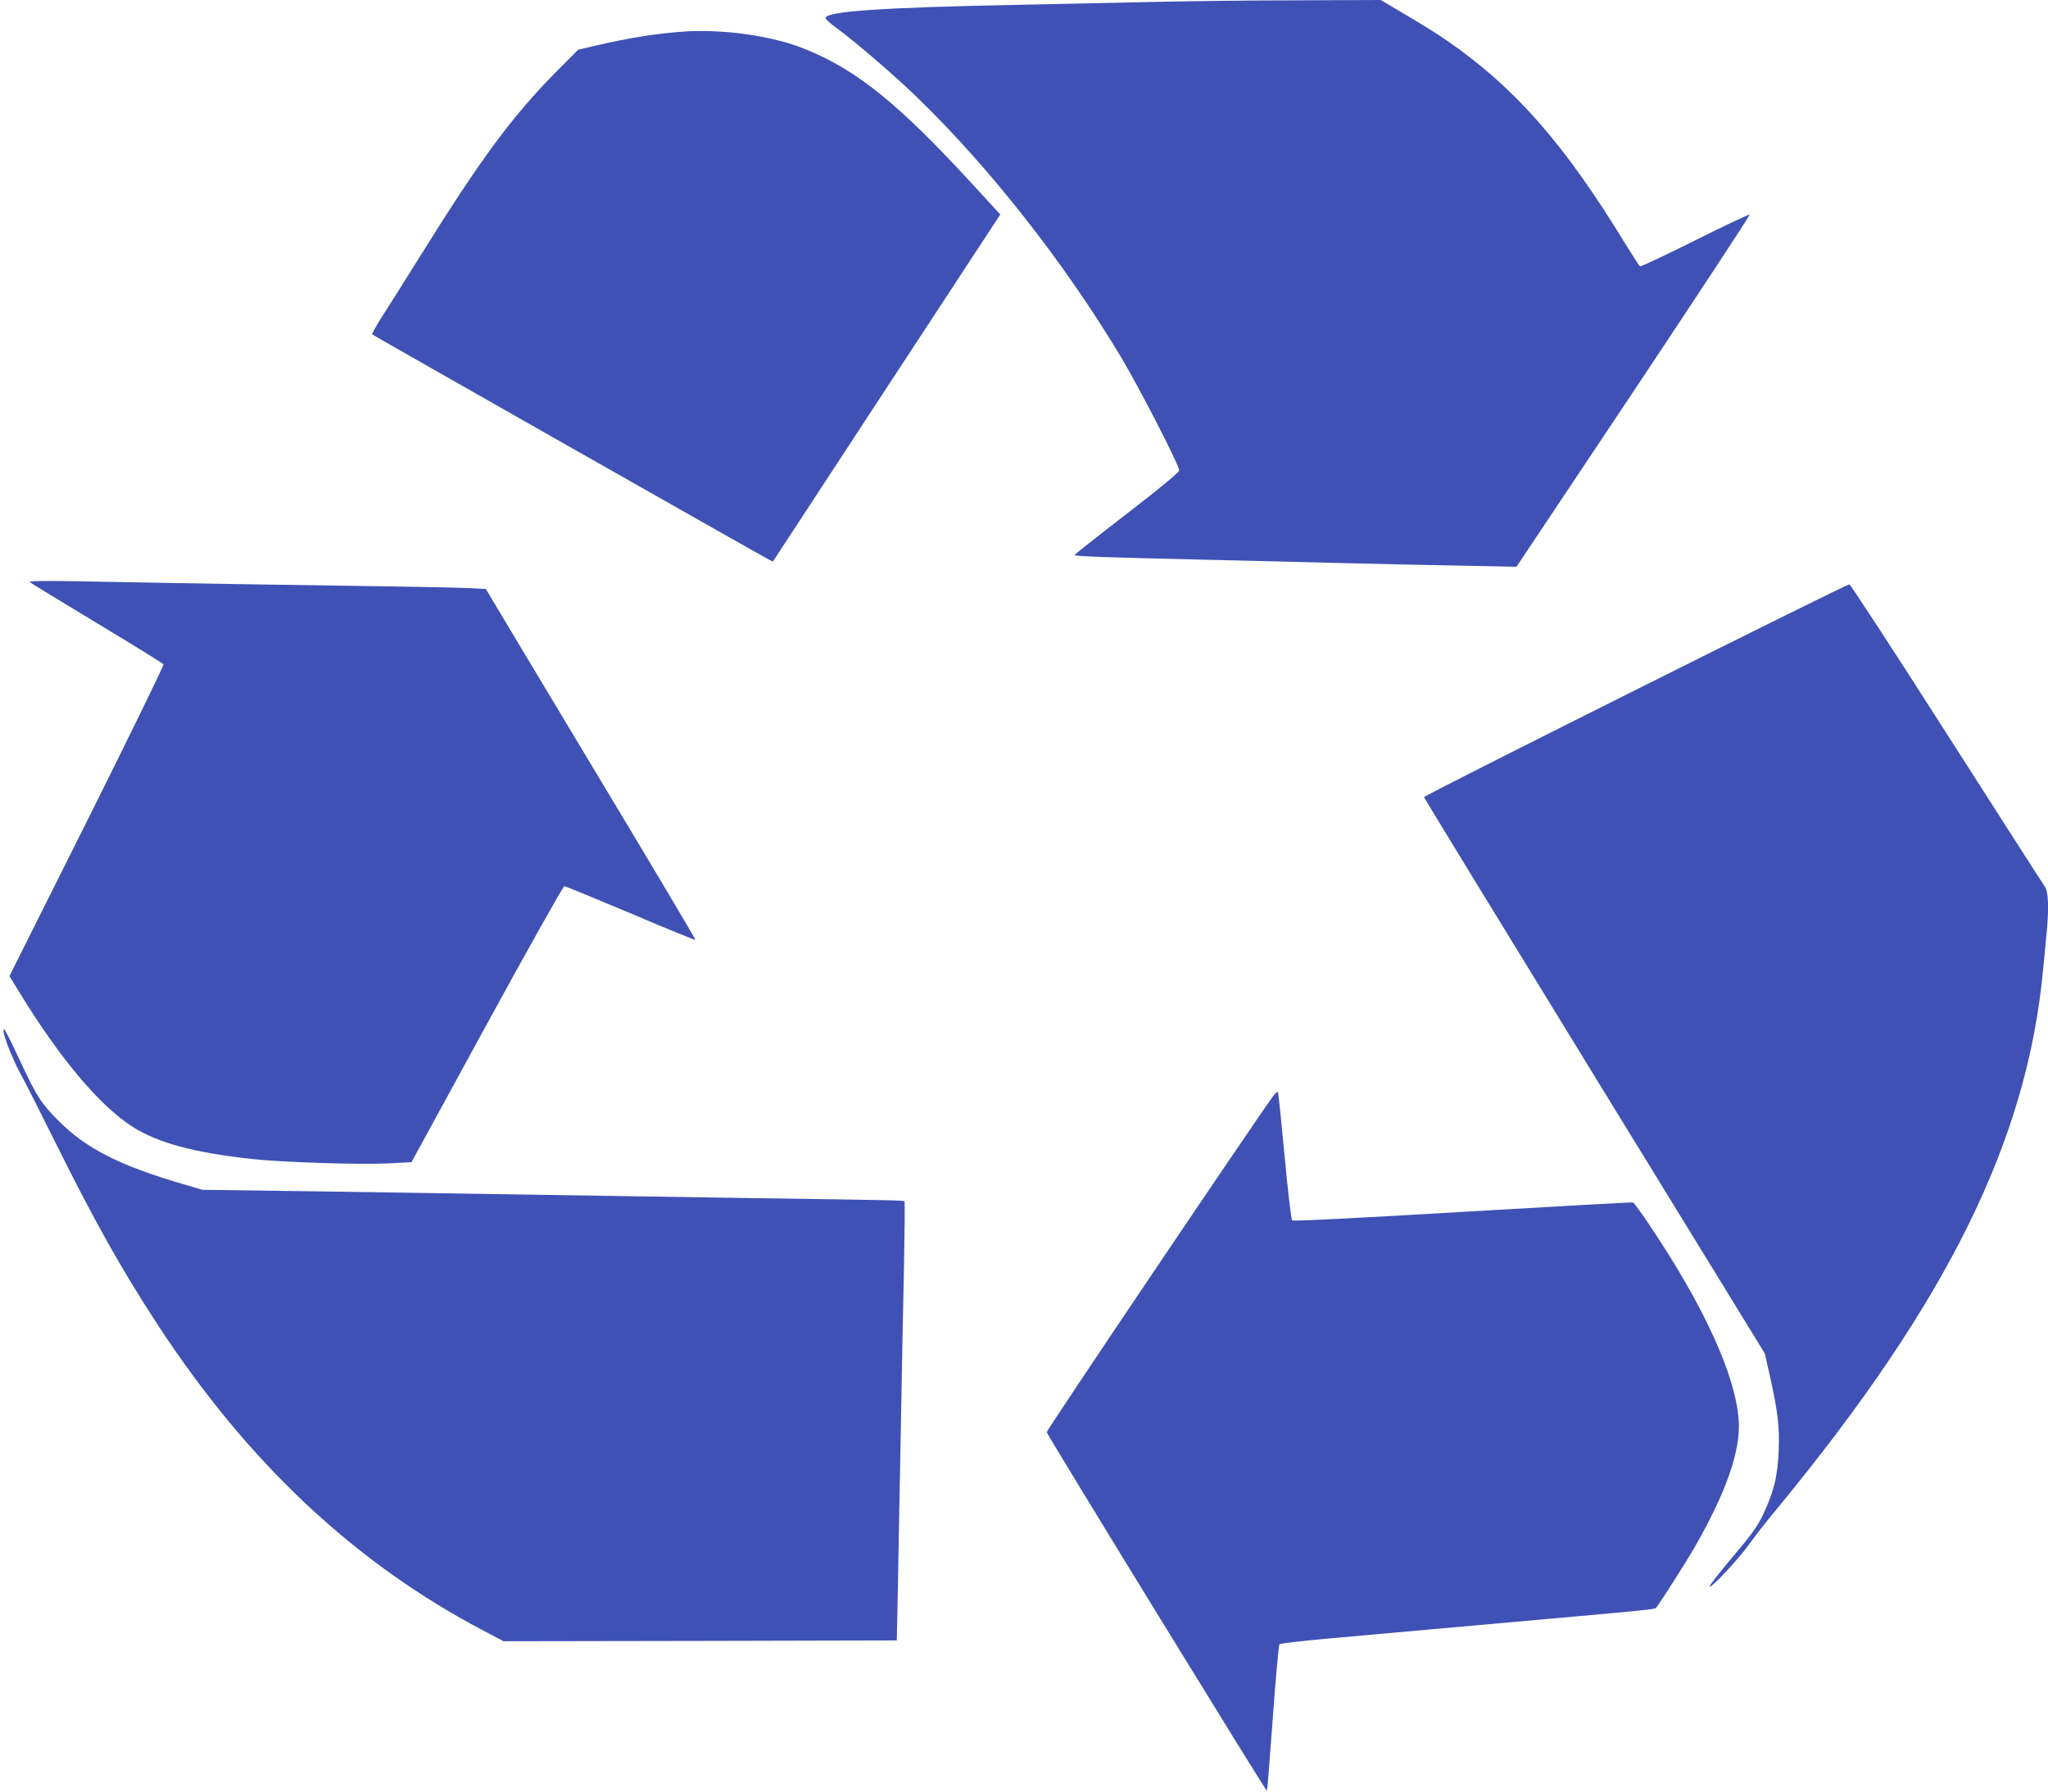
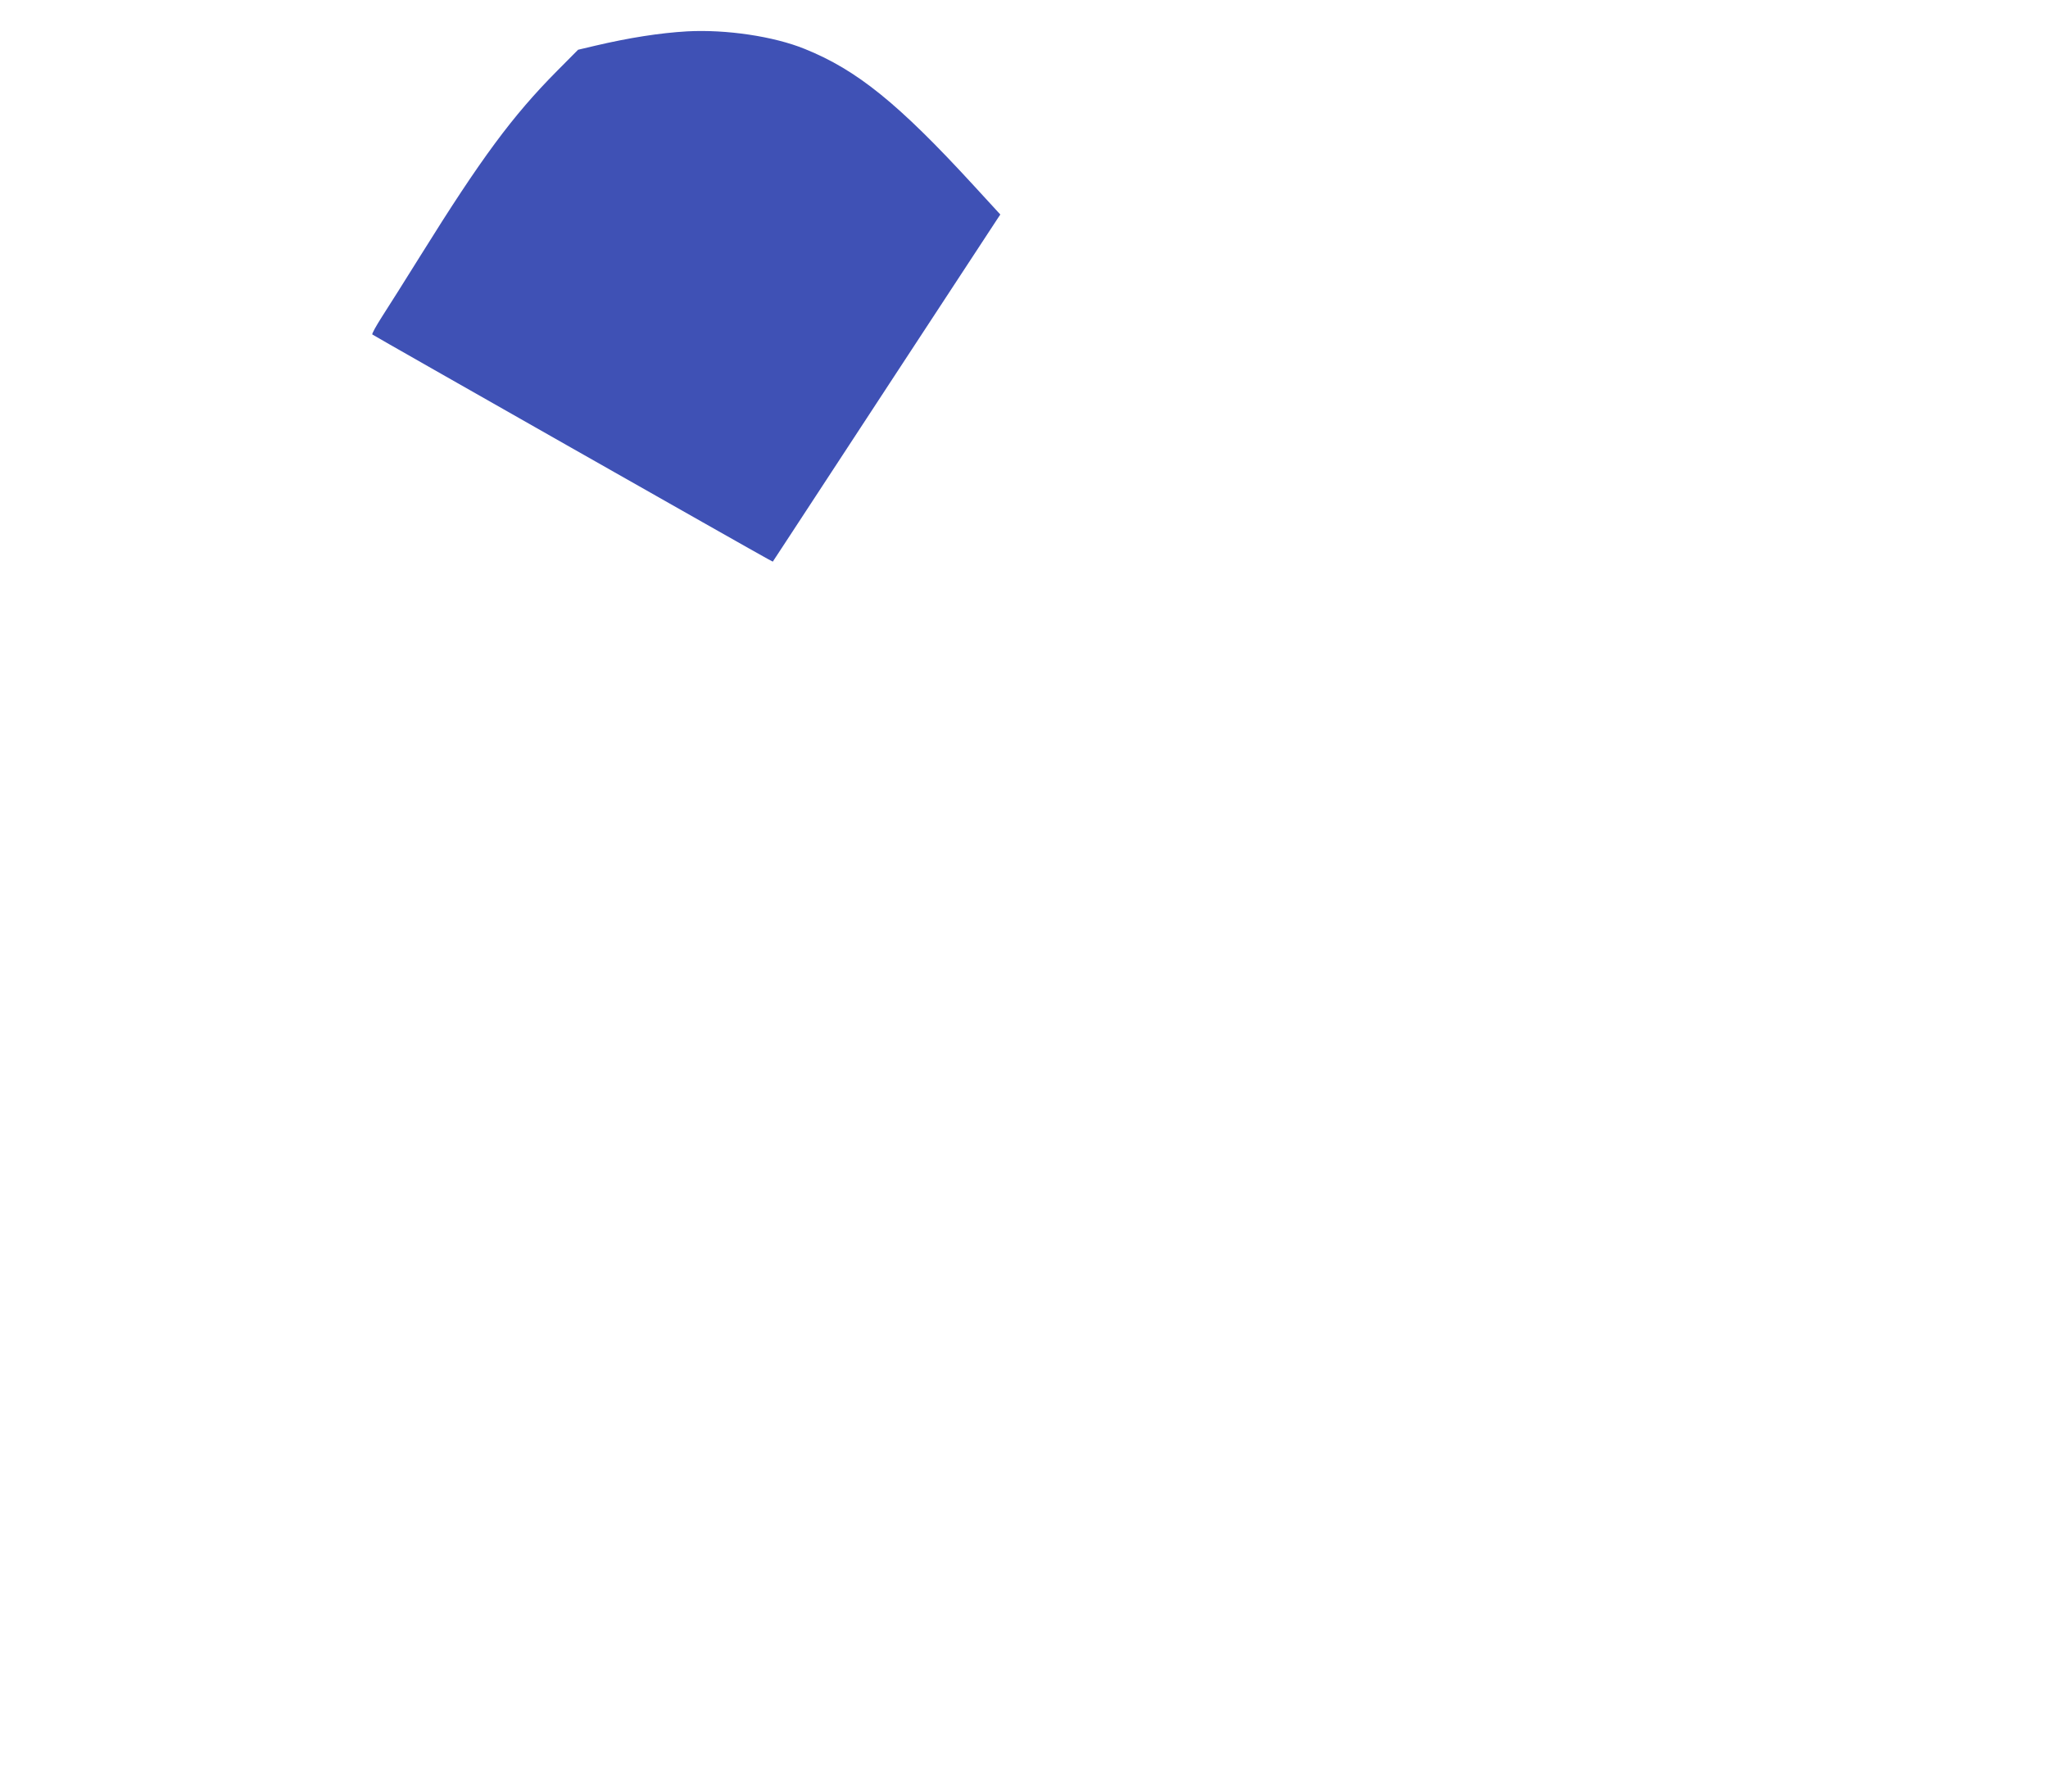
<svg xmlns="http://www.w3.org/2000/svg" version="1.0" width="1280pt" height="1120pt" viewBox="0 0 1280 1120" preserveAspectRatio="xMidYMid meet">
  <g transform="translate(0,1120) scale(0.1,-0.1)" fill="#3f51b5" stroke="none">
-     <path d="M7260 11189 c-190 -4 -590 -13 -890 -19 -867 -17 -1210 -41 -1210 -83 0 -7 30 -35 68 -62 121 -89 354 -289 500 -430 453 -437 923 -1035 1277 -1625 118 -198 365 -678 365 -711 0 -11 -113 -105 -324 -268 -179 -138 -327 -255 -330 -260 -6 -9 170 -15 859 -31 237 -6 603 -15 815 -20 212 -5 543 -13 736 -16 l352 -7 732 1097 c402 604 729 1101 725 1104 -3 4 -157 -69 -341 -161 -184 -92 -339 -165 -344 -162 -5 3 -48 70 -96 148 -377 617 -684 968 -1106 1260 -81 56 -138 91 -371 229 l-48 28 -512 -2 c-282 0 -667 -5 -857 -9z" />
    <path d="M4295 11004 c-172 -10 -363 -40 -576 -90 l-106 -25 -131 -132 c-278 -280 -476 -548 -852 -1152 -96 -154 -205 -327 -242 -384 -37 -58 -65 -108 -61 -112 8 -7 2415 -1374 2471 -1403 l32 -17 84 128 c76 117 1279 1953 1320 2015 l18 27 -168 183 c-469 511 -729 721 -1054 852 -194 79 -492 123 -735 110z" />
-     <path d="M185 7562 c6 -6 194 -121 420 -257 226 -136 413 -252 417 -258 3 -6 -212 -447 -478 -980 l-485 -969 62 -101 c254 -415 502 -710 709 -842 156 -99 380 -160 740 -200 192 -21 678 -37 853 -28 l149 8 471 863 c259 474 477 862 484 862 7 0 194 -77 415 -170 220 -94 403 -168 405 -166 2 2 -283 483 -635 1067 -351 585 -647 1078 -657 1096 l-18 31 -121 6 c-67 3 -308 8 -536 11 -465 6 -1387 21 -1880 31 -216 4 -322 2 -315 -4z" />
-     <path d="M10223 6887 c-728 -364 -1323 -665 -1323 -670 0 -4 479 -788 1065 -1743 l1065 -1735 30 -132 c52 -235 62 -319 57 -472 -6 -163 -31 -264 -101 -410 -35 -72 -73 -124 -191 -263 -81 -96 -144 -177 -140 -180 11 -11 183 174 251 269 33 47 112 148 176 224 1061 1290 1557 2296 1657 3360 7 66 16 164 21 218 17 167 13 273 -10 305 -11 15 -287 446 -614 957 -327 512 -600 931 -608 932 -7 1 -608 -296 -1335 -660z" />
-     <path d="M24 4742 c9 -49 62 -178 108 -262 23 -41 117 -226 208 -410 254 -511 418 -803 648 -1155 563 -860 1229 -1486 2034 -1909 l125 -66 1229 2 1229 3 7 340 c3 187 11 624 18 970 6 347 15 810 20 1030 4 220 6 402 3 405 -6 6 -39 7 -948 20 -407 6 -985 15 -1285 20 -300 5 -907 14 -1350 21 l-805 11 -119 35 c-400 117 -608 223 -782 398 -109 111 -134 149 -237 370 -92 197 -114 235 -103 177z" />
-     <path d="M7958 4349 c-105 -142 -1419 -2092 -1416 -2102 5 -22 1371 -2247 1376 -2242 3 2 19 207 37 455 18 248 36 455 42 461 5 5 132 20 283 34 401 36 883 79 1400 125 567 50 663 60 670 68 31 40 191 291 240 377 198 344 290 607 277 795 -19 279 -212 705 -551 1212 -54 81 -103 148 -109 151 -7 2 -487 -25 -1067 -59 -654 -39 -1059 -59 -1064 -53 -6 5 -27 184 -47 399 -20 214 -39 395 -41 401 -2 7 -15 -2 -30 -22z" />
  </g>
</svg>